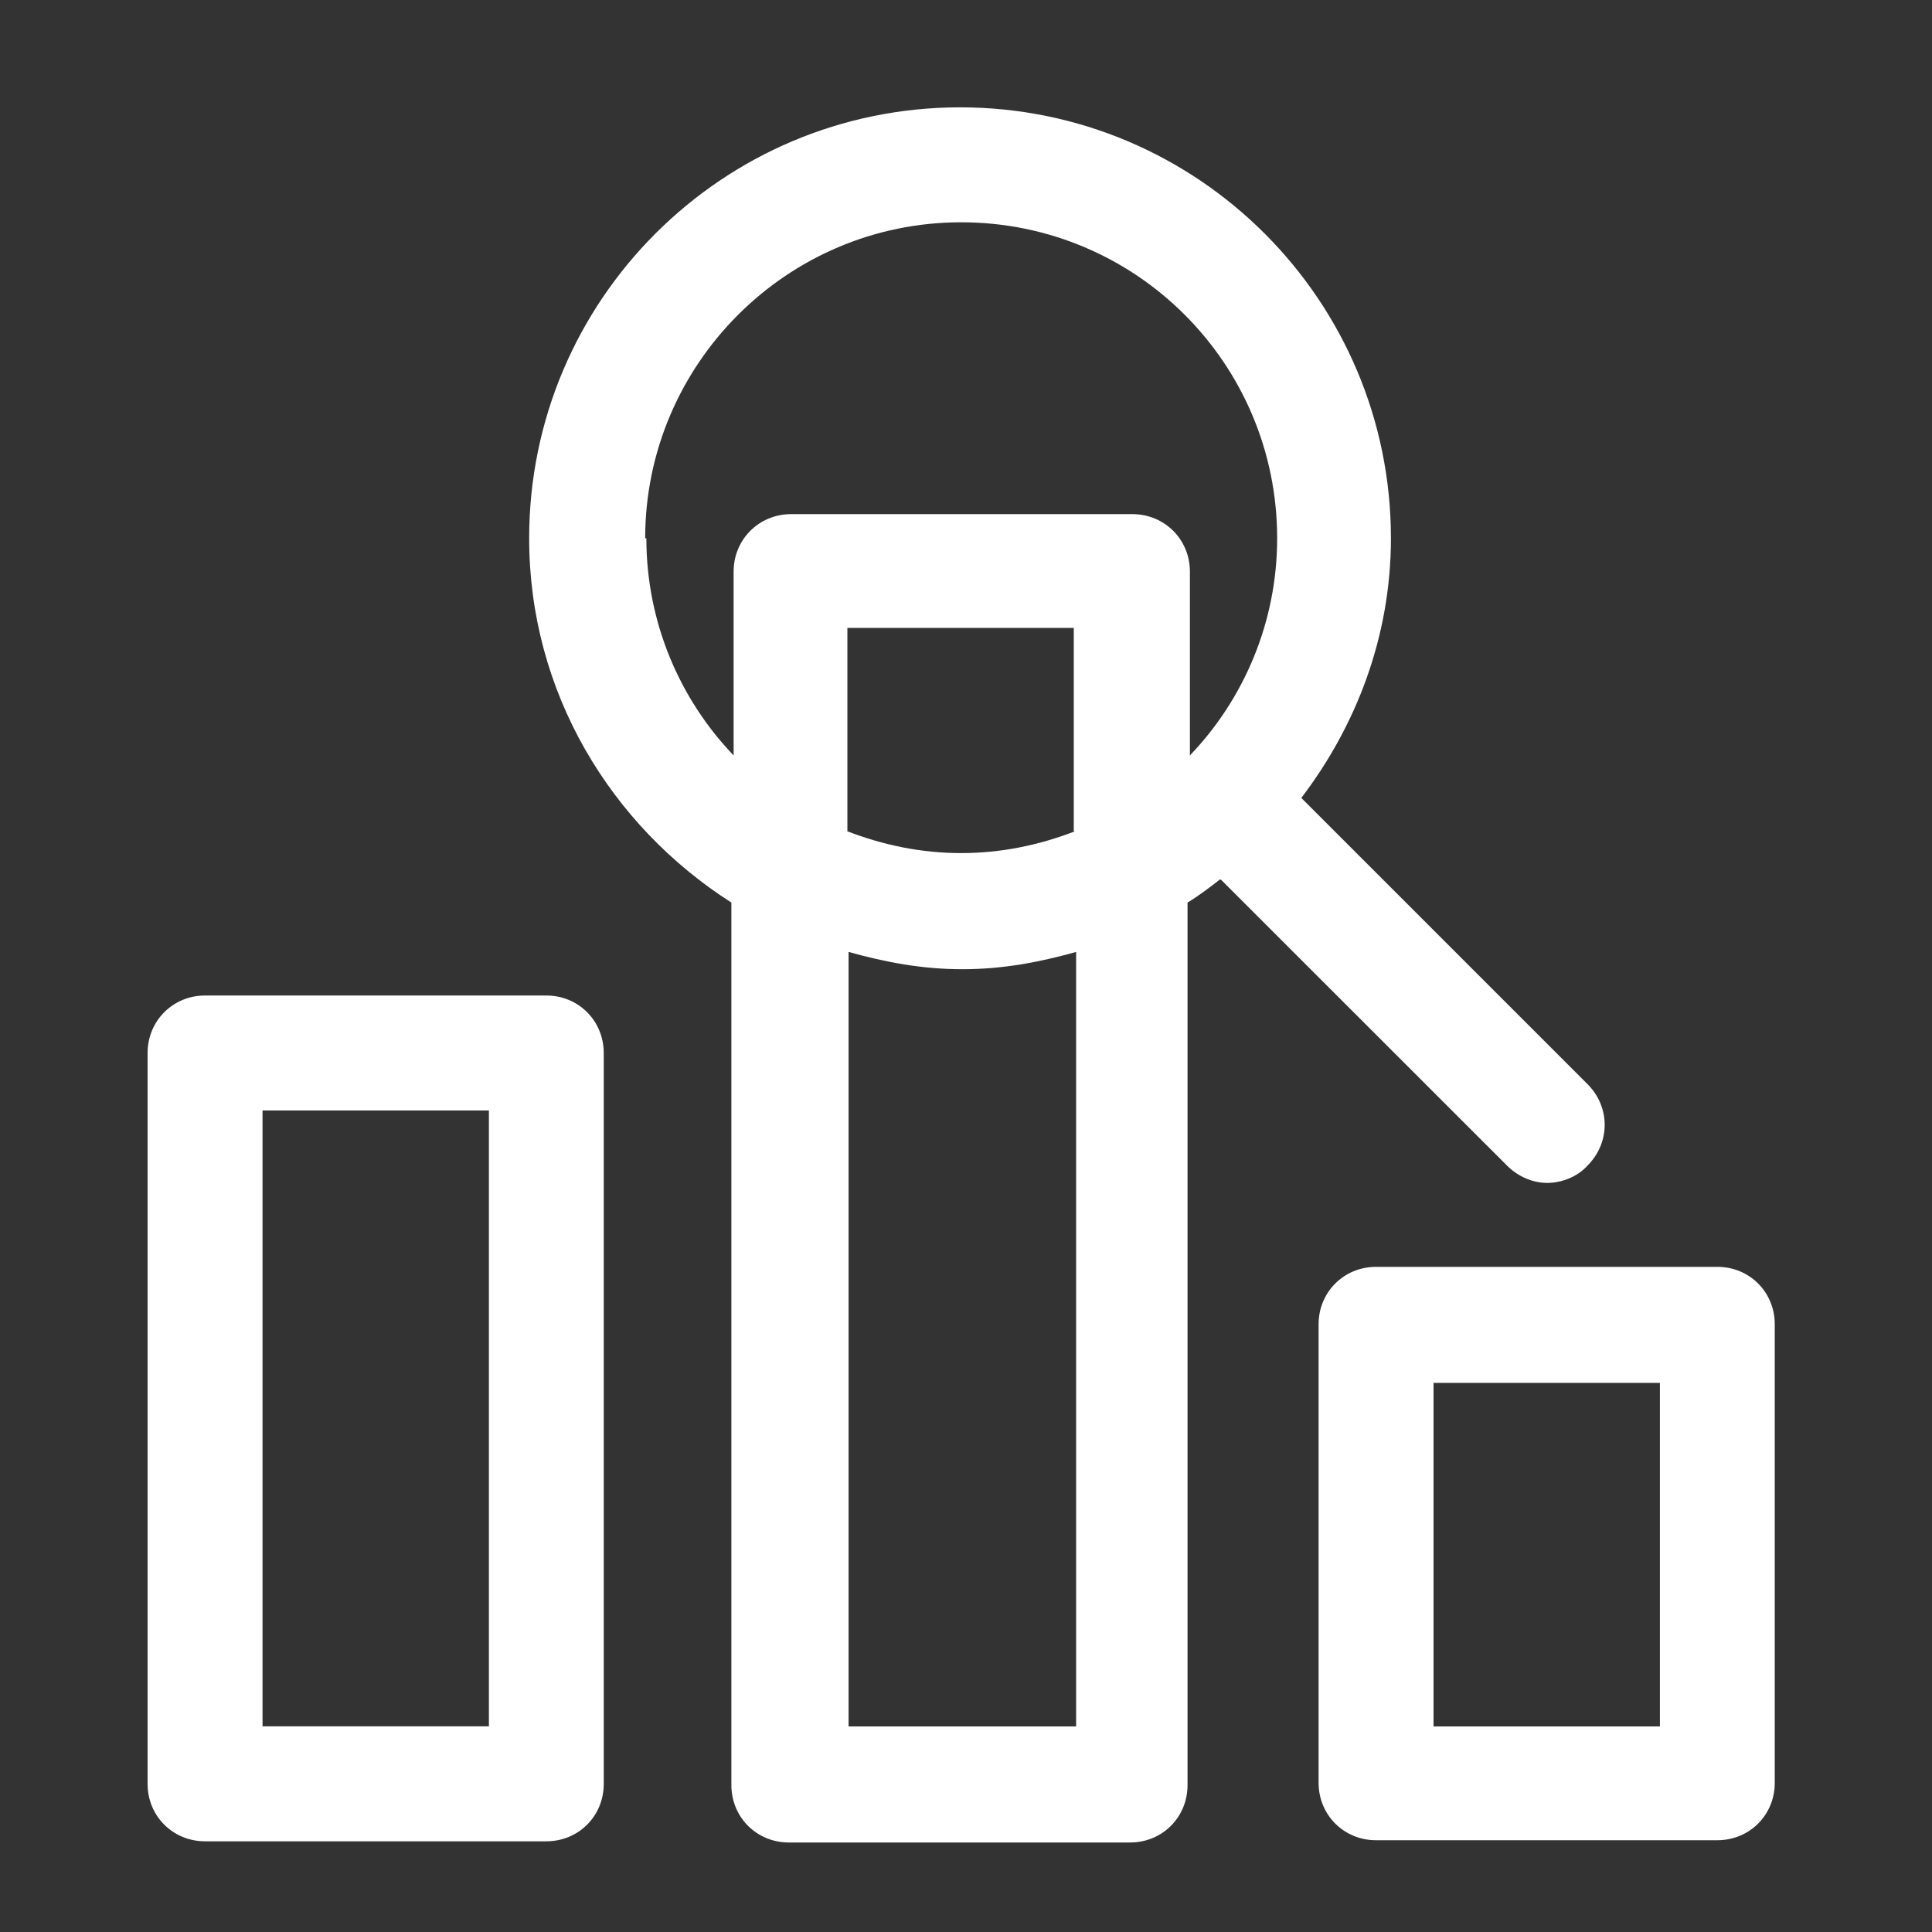
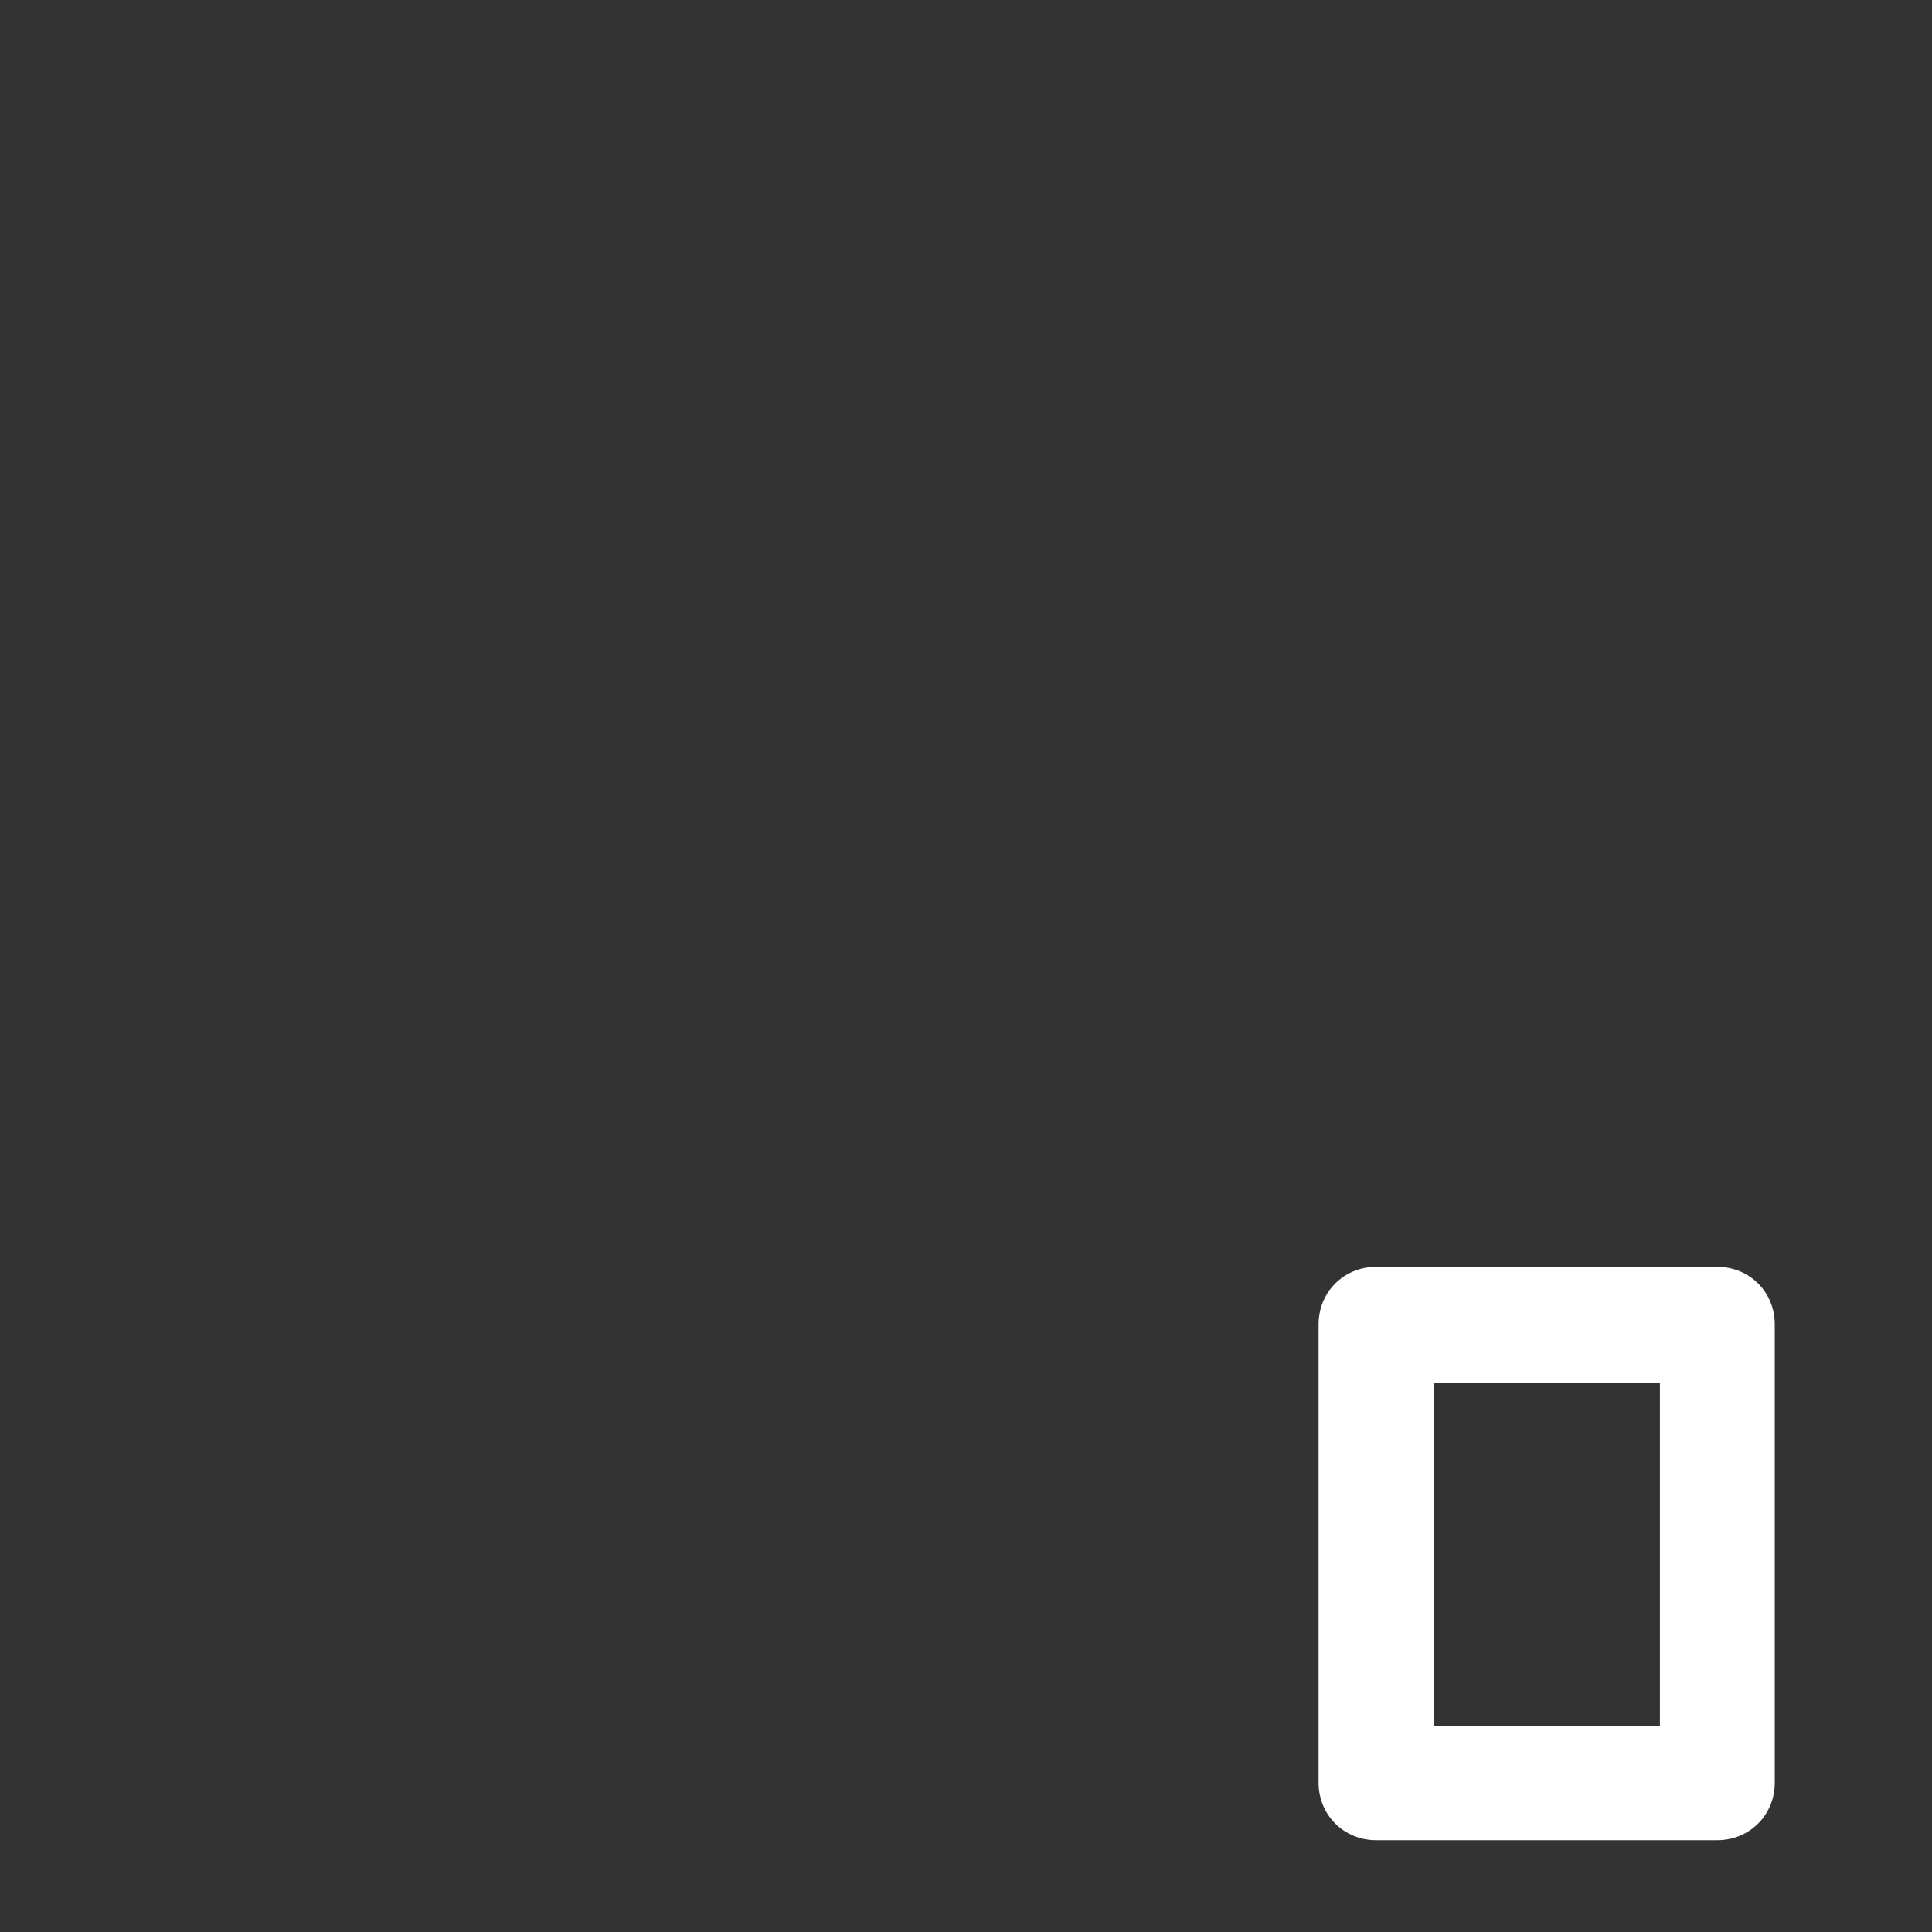
<svg xmlns="http://www.w3.org/2000/svg" width="18" height="18" viewBox="0 0 18 18" fill="none">
  <rect x="0" y="0" width="18" height="18" fill="#333333" stroke="none" />
-   <path d="M5.09 9.275H1.91C1.611 9.275 1.375 9.511 1.375 9.811V16.62C1.375 16.92 1.611 17.155 1.91 17.155H5.09C5.39 17.155 5.625 16.92 5.625 16.62V9.811C5.625 9.511 5.39 9.275 5.09 9.275ZM4.555 16.084H2.446V10.346H4.555V16.084Z" fill="white" />
  <path d="M16 11.803H12.82C12.521 11.803 12.285 12.038 12.285 12.338V16.61C12.285 16.91 12.521 17.145 12.82 17.145H16C16.3 17.145 16.535 16.91 16.535 16.61V12.338C16.535 12.038 16.3 11.803 16 11.803ZM15.465 16.085H13.356V12.884H15.465V16.085Z" fill="white" />
-   <path d="M11.375 8.195L14.041 10.86C14.148 10.967 14.287 11.021 14.415 11.021C14.544 11.021 14.694 10.967 14.79 10.86C15.004 10.646 15.004 10.314 14.79 10.1L12.124 7.434C12.638 6.76 12.959 5.925 12.959 5.015C12.959 2.799 11.161 1 8.945 1C6.728 1 4.93 2.799 4.93 5.015C4.93 6.449 5.69 7.691 6.814 8.409V16.631C6.814 16.931 7.05 17.166 7.349 17.166H10.529C10.829 17.166 11.064 16.931 11.064 16.631V8.409C11.171 8.344 11.268 8.27 11.364 8.195H11.375ZM10.015 7.745C9.683 7.873 9.33 7.948 8.955 7.948C8.581 7.948 8.227 7.873 7.895 7.745V5.85H10.004V7.745H10.015ZM6.011 5.015C6.011 3.398 7.328 2.071 8.955 2.071C10.583 2.071 11.899 3.387 11.899 5.015C11.899 5.796 11.589 6.514 11.086 7.038V5.325C11.086 5.026 10.85 4.79 10.55 4.79H7.371C7.071 4.79 6.835 5.026 6.835 5.325V7.038C6.332 6.514 6.022 5.796 6.022 5.015H6.011ZM10.015 16.085H7.906V8.869C8.249 8.965 8.591 9.03 8.966 9.03C9.341 9.03 9.683 8.965 10.026 8.869V16.085H10.015Z" fill="white" />
</svg>